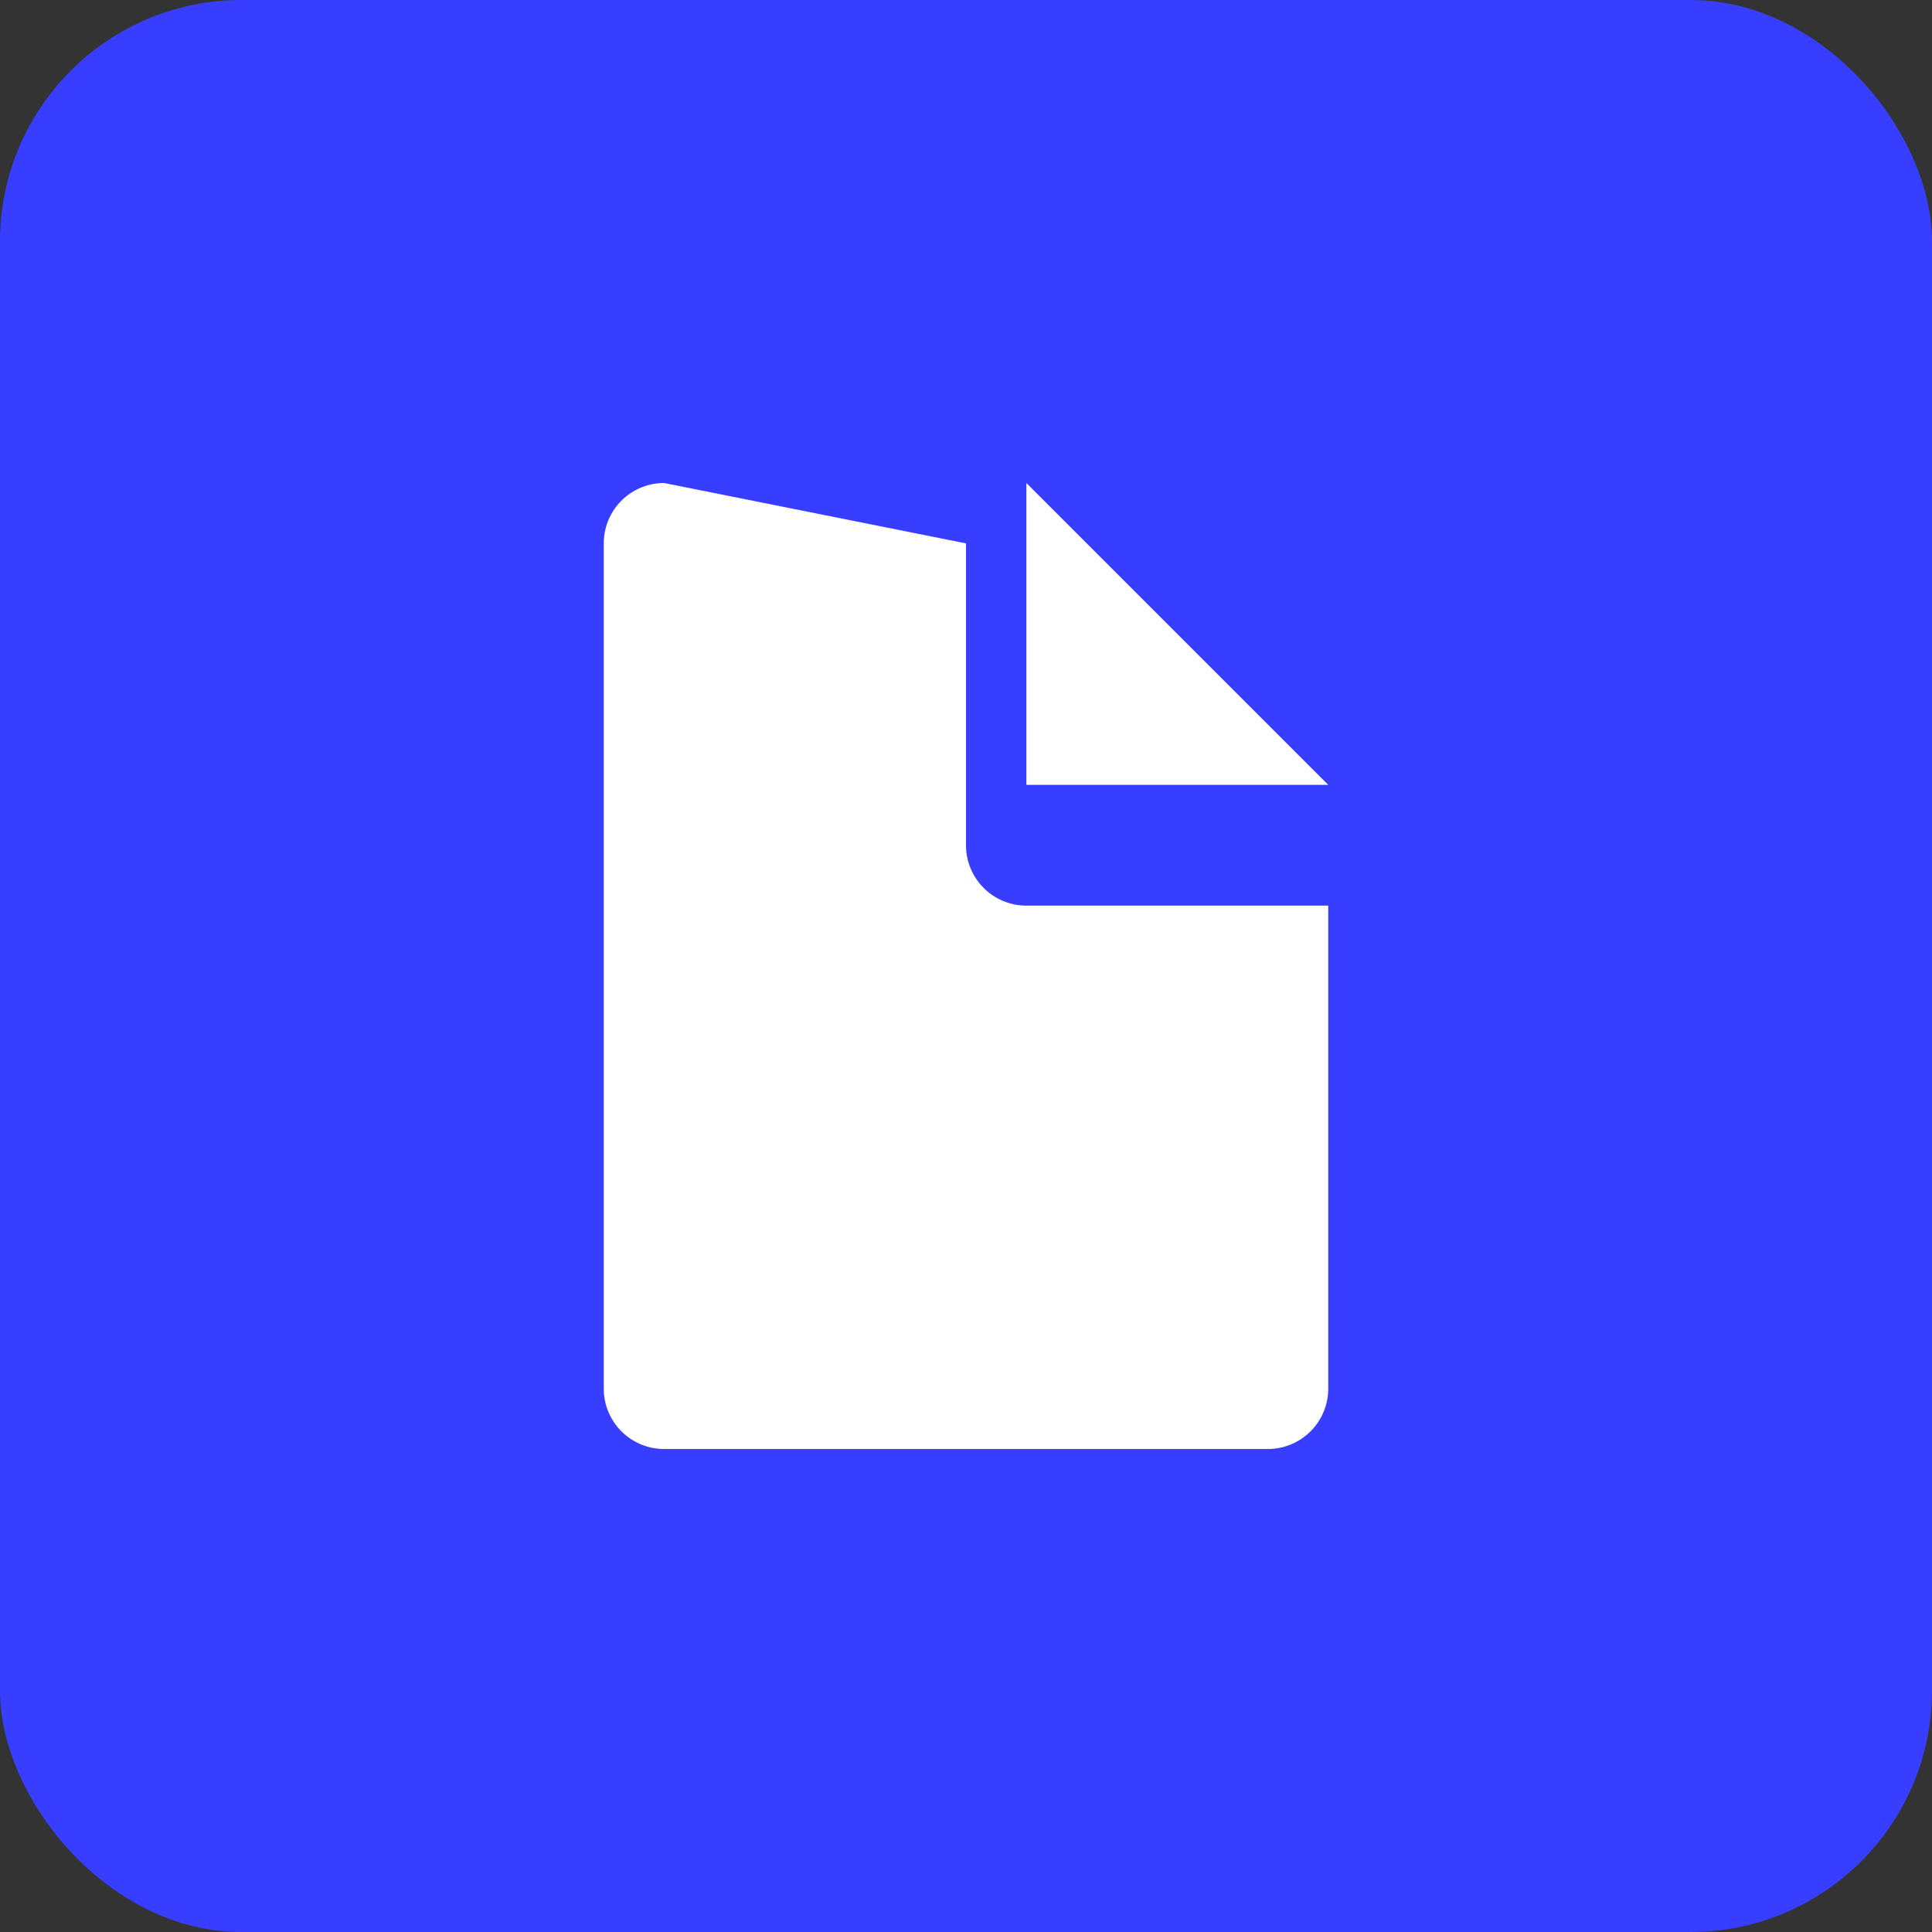
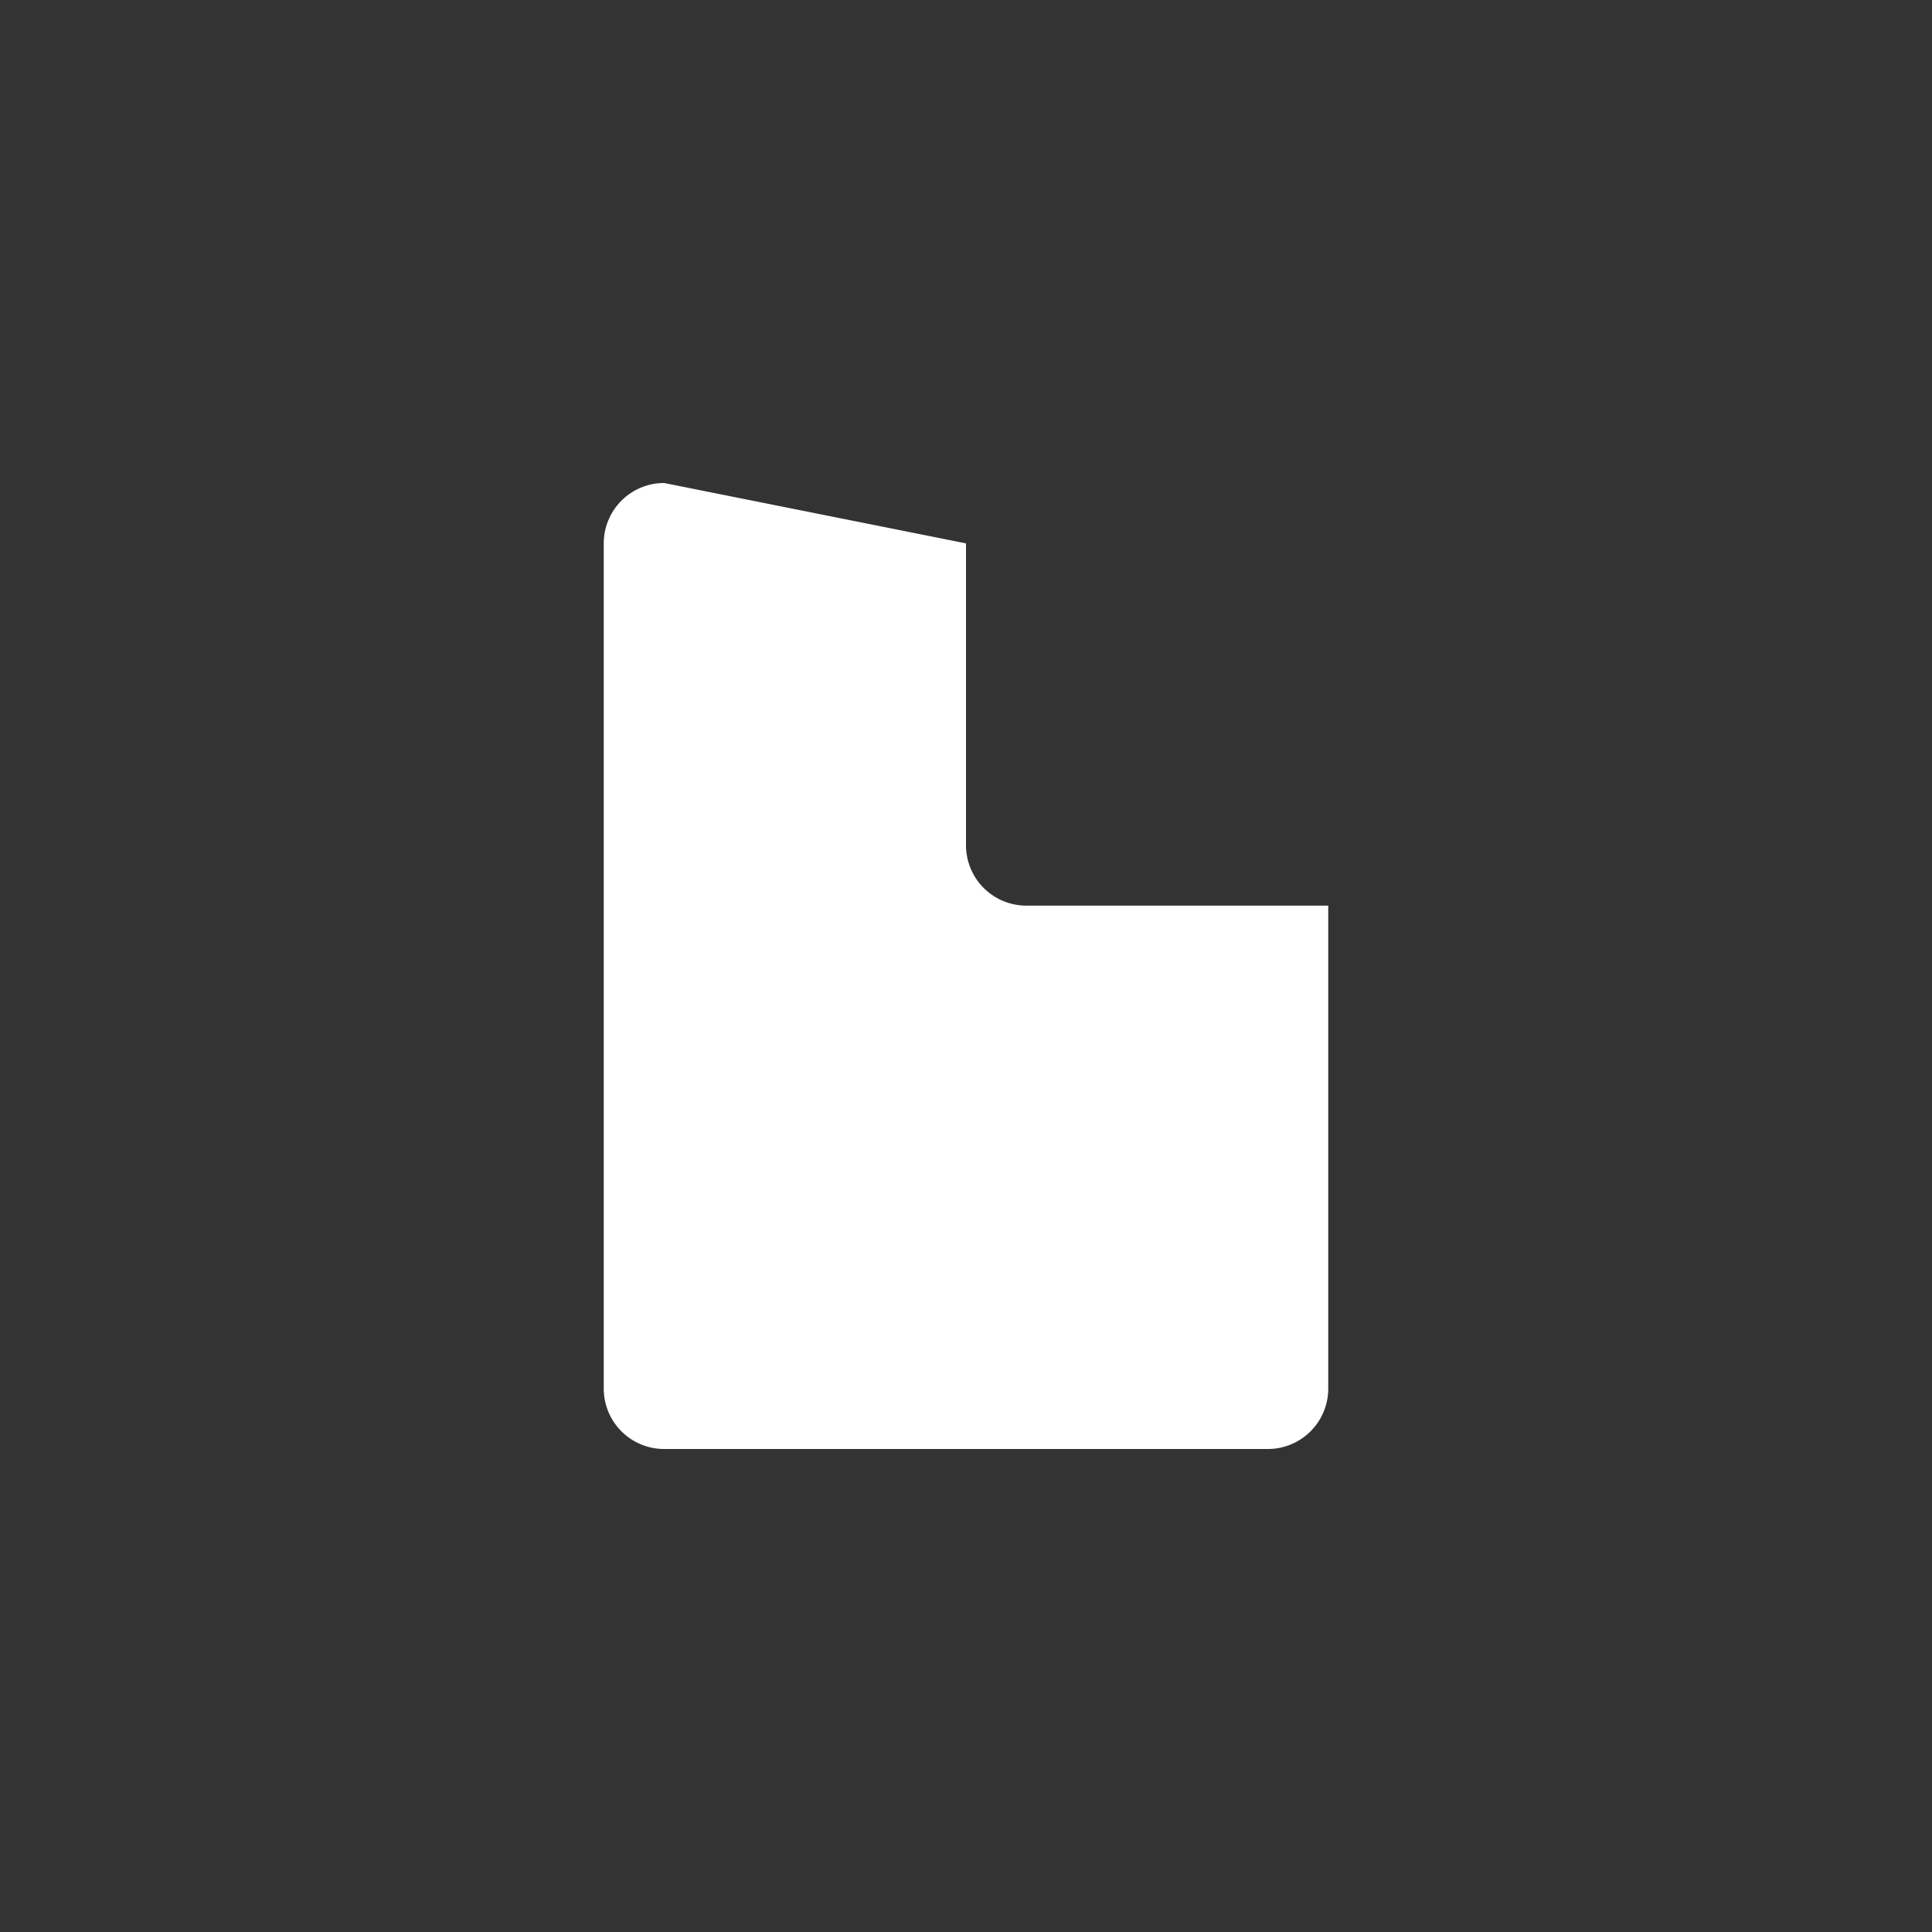
<svg xmlns="http://www.w3.org/2000/svg" viewBox="0 0 32 32">
  <rect x="0" y="0" width="32" height="32" fill="#333333" stroke="none" />
-   <rect fill="#373eff" width="32" height="32" rx="4" />
  <path fill="#fff" d="M11 8a1 1 0 0 0-1 1v14a1 1 0 0 0 1 1h10a1 1 0 0 0 1-1V15h-5a1 1 0 0 1-1-1V9z" />
-   <path fill="#fff" d="M17 8v5h5l-5-5zm-1 10v4h-2v-4h-3l4-4 4 4h-3z" />
</svg>